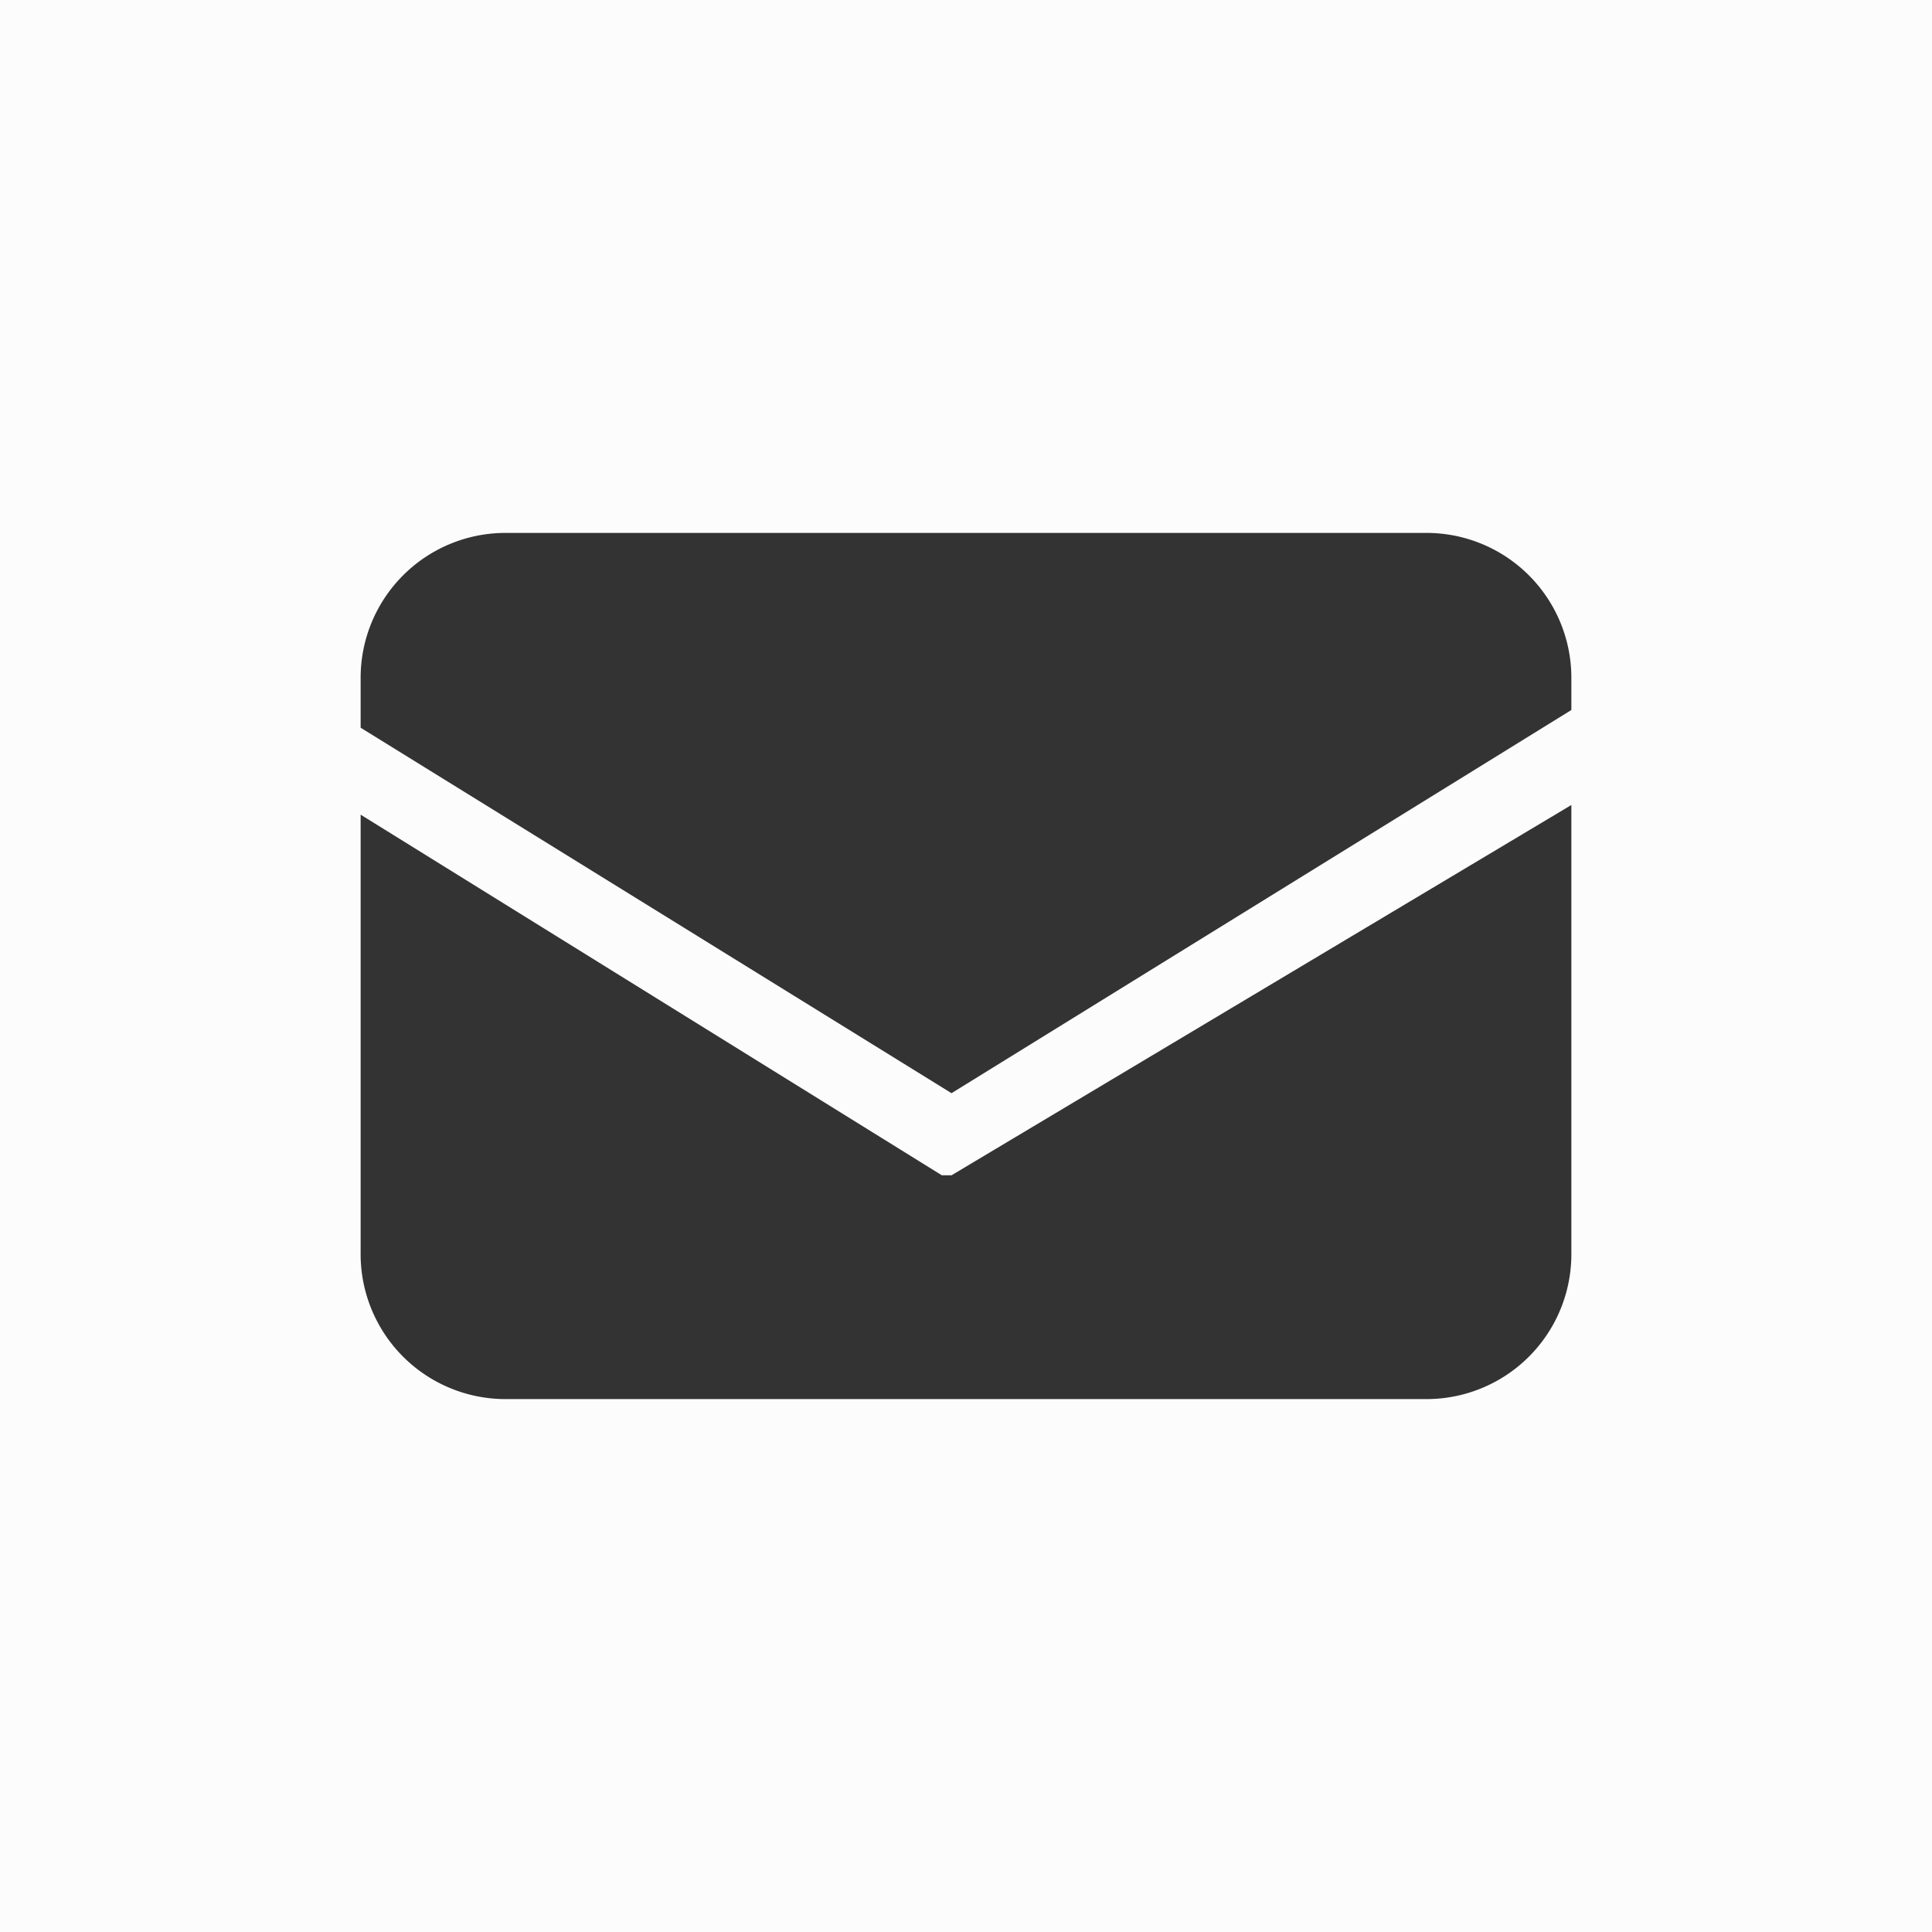
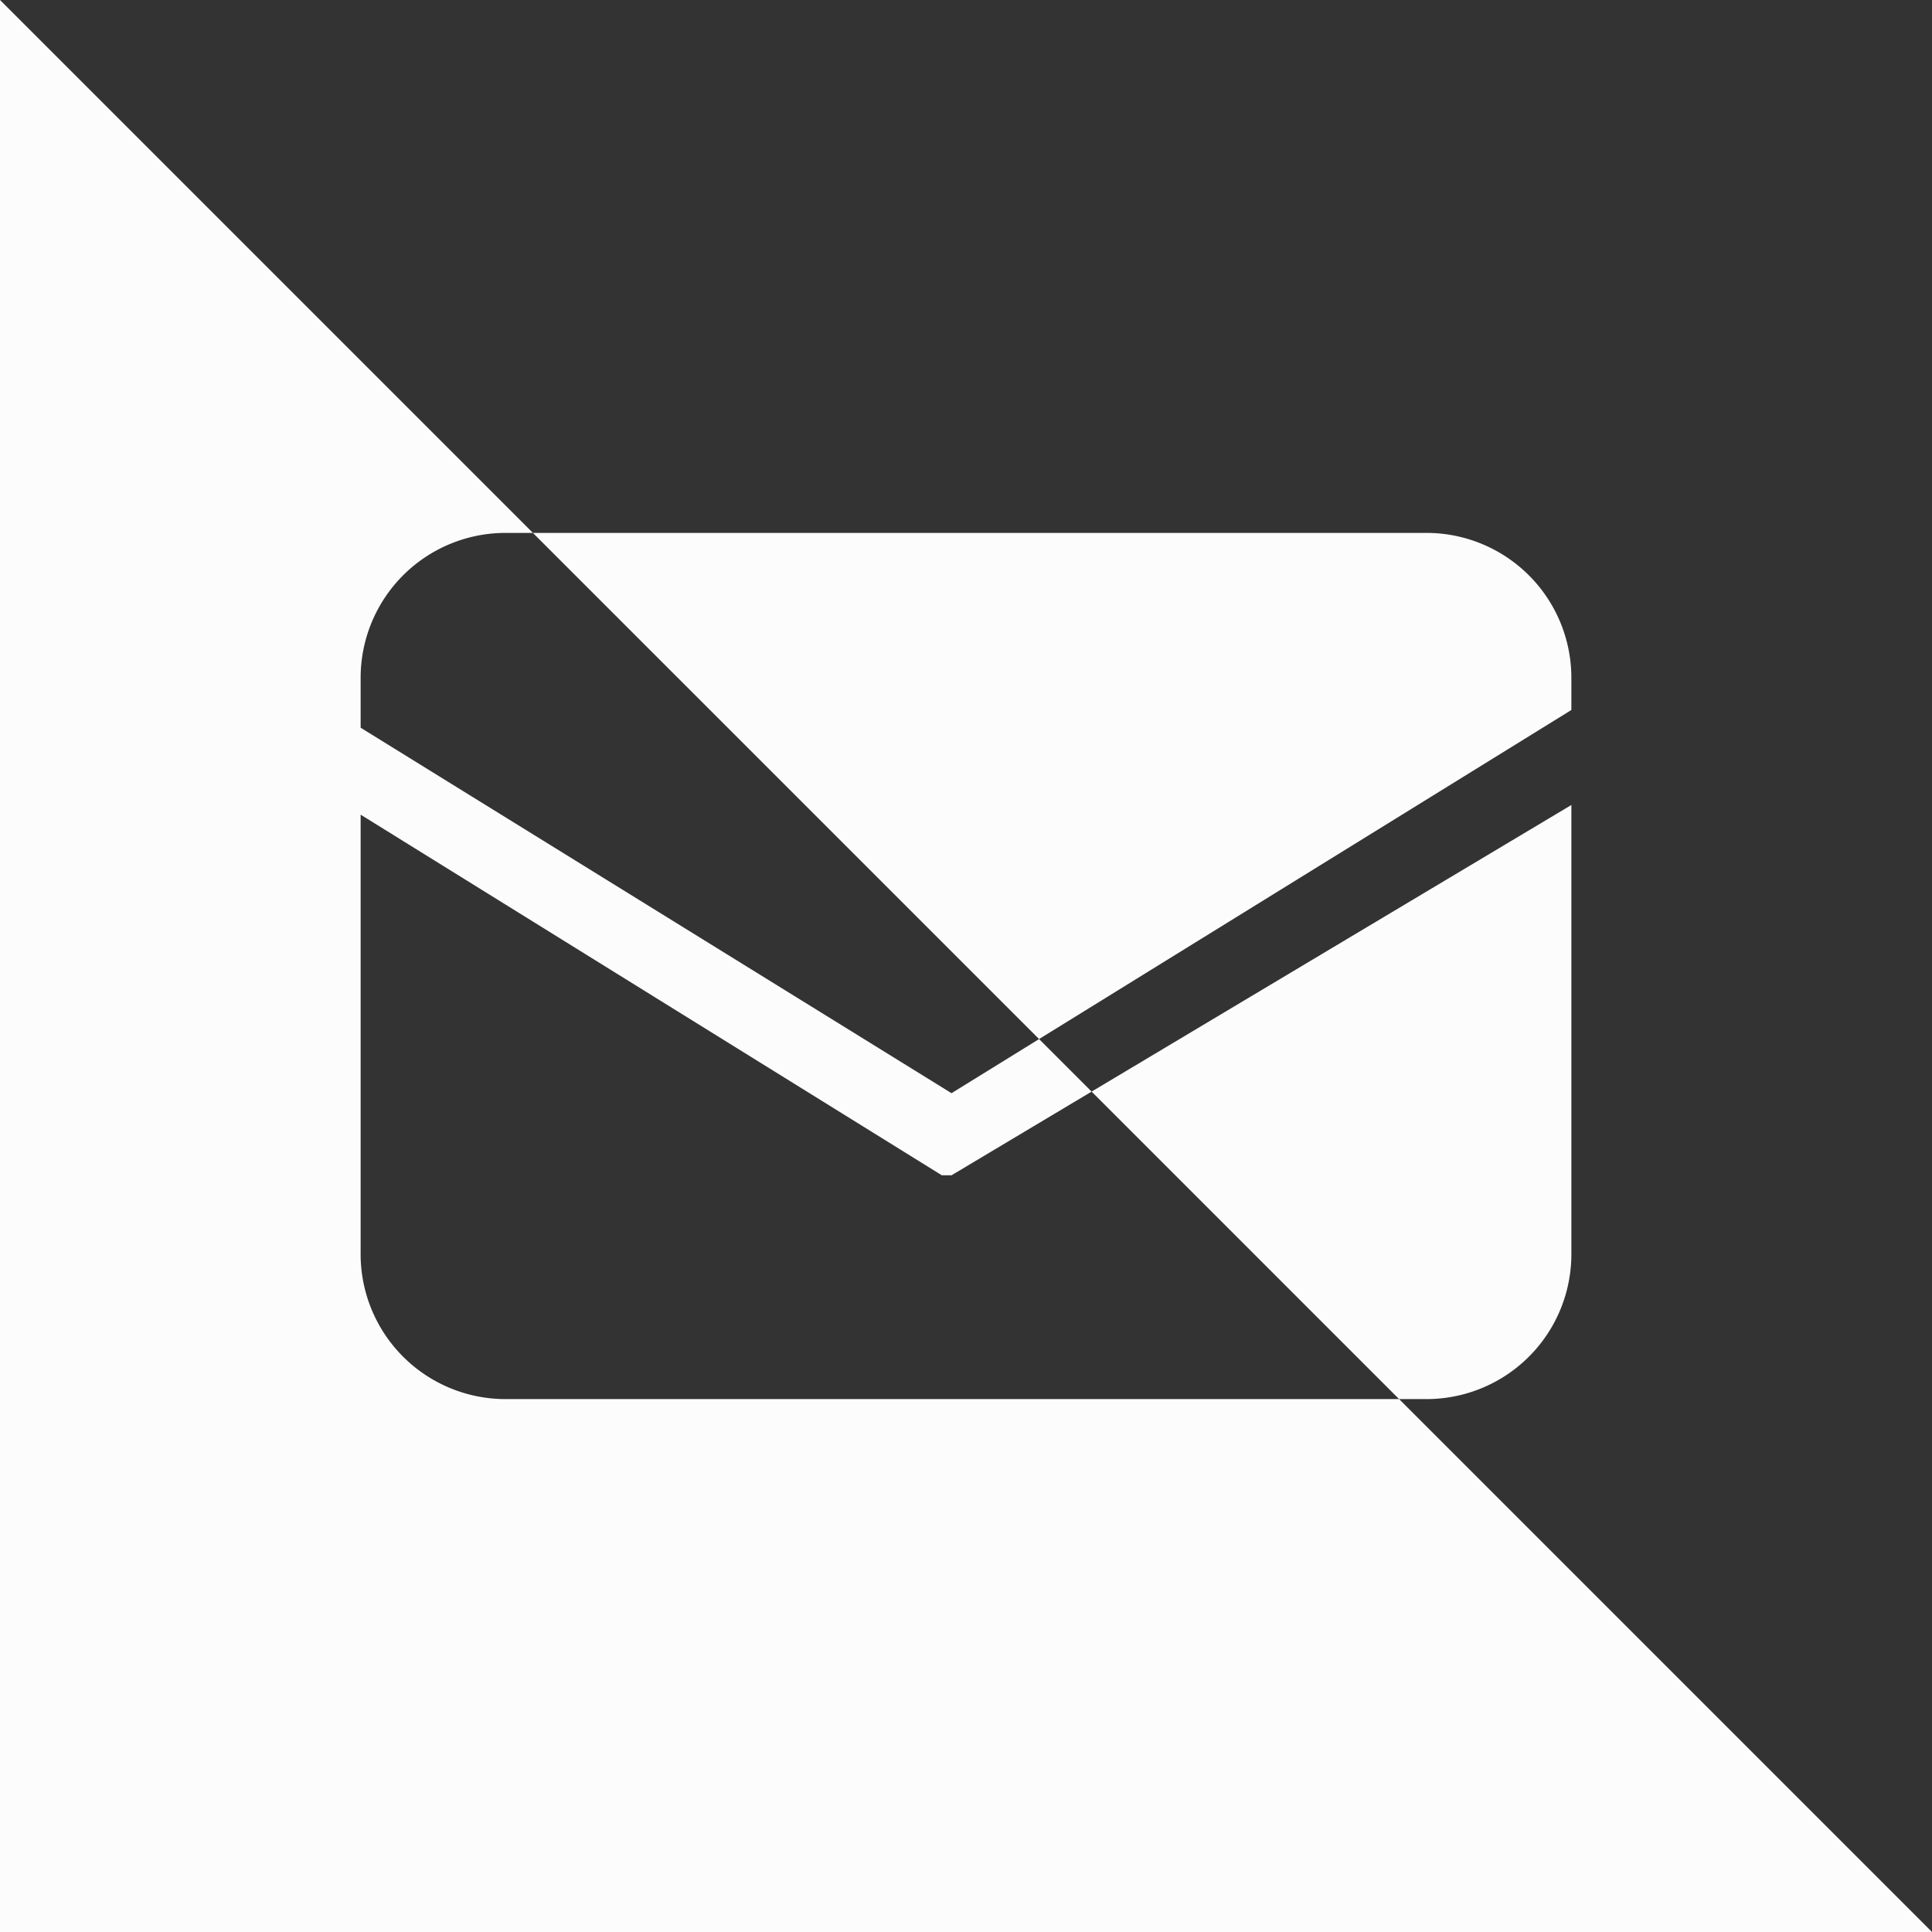
<svg xmlns="http://www.w3.org/2000/svg" viewBox="0 0 12 12">
  <rect x="0" y="0" width="12" height="12" fill="#333333" stroke="none" />
  <defs>
    <style>.cls-1{fill:#fcfcfc;}</style>
  </defs>
  <title>Icon-Email</title>
  <g id="Layer_2" data-name="Layer 2">
    <g id="Layer_3" data-name="Layer 3">
-       <path class="cls-1" d="M0,0V12H12V0ZM9.76,7.78a.9.9,0,0,1-.9.91H3.14a.9.9,0,0,1-.9-.91V5.06L5.85,7.3l.06,0L9.76,5Zm0-3.37L5.91,6.79,2.24,4.52V4.21a.9.9,0,0,1,.9-.9H8.86a.9.9,0,0,1,.9.9Z" />
+       <path class="cls-1" d="M0,0V12H12ZM9.76,7.78a.9.9,0,0,1-.9.91H3.14a.9.9,0,0,1-.9-.91V5.06L5.85,7.3l.06,0L9.76,5Zm0-3.37L5.91,6.79,2.24,4.52V4.21a.9.9,0,0,1,.9-.9H8.86a.9.9,0,0,1,.9.9Z" />
    </g>
  </g>
</svg>